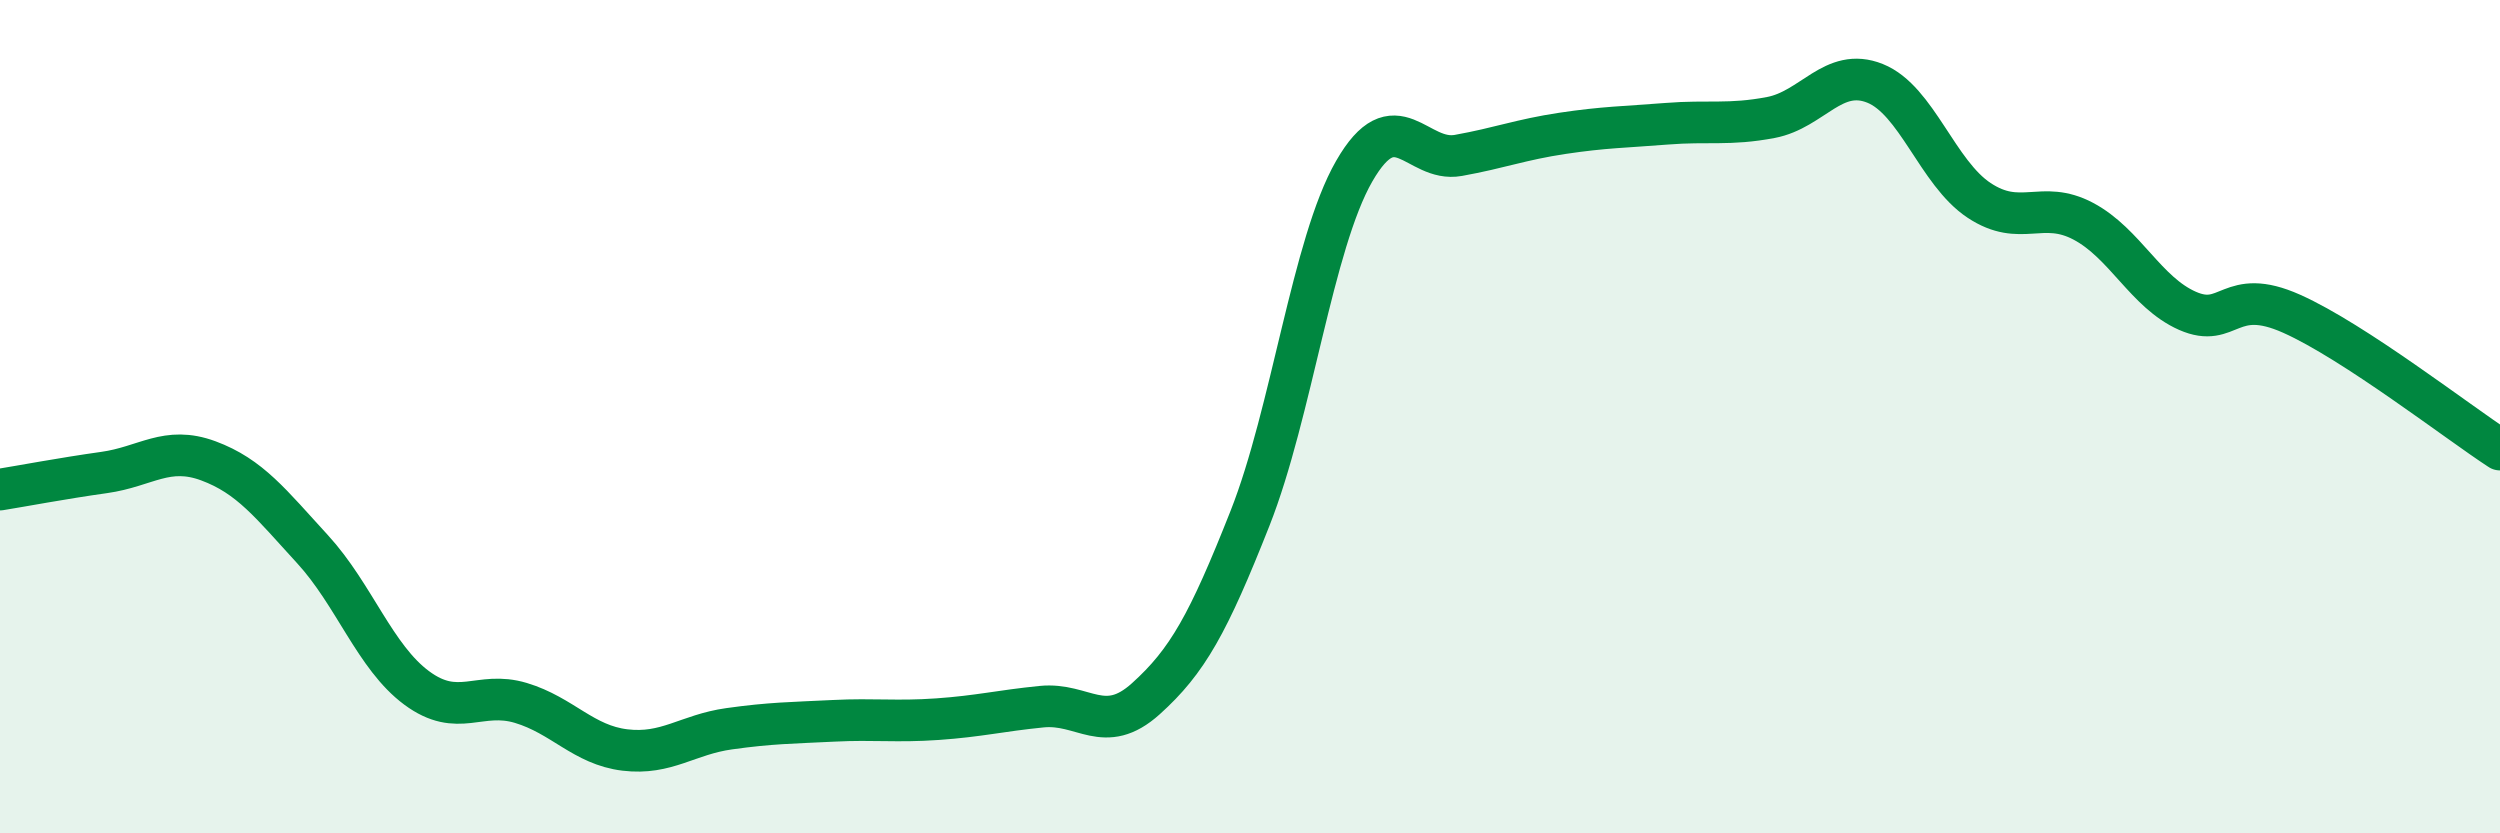
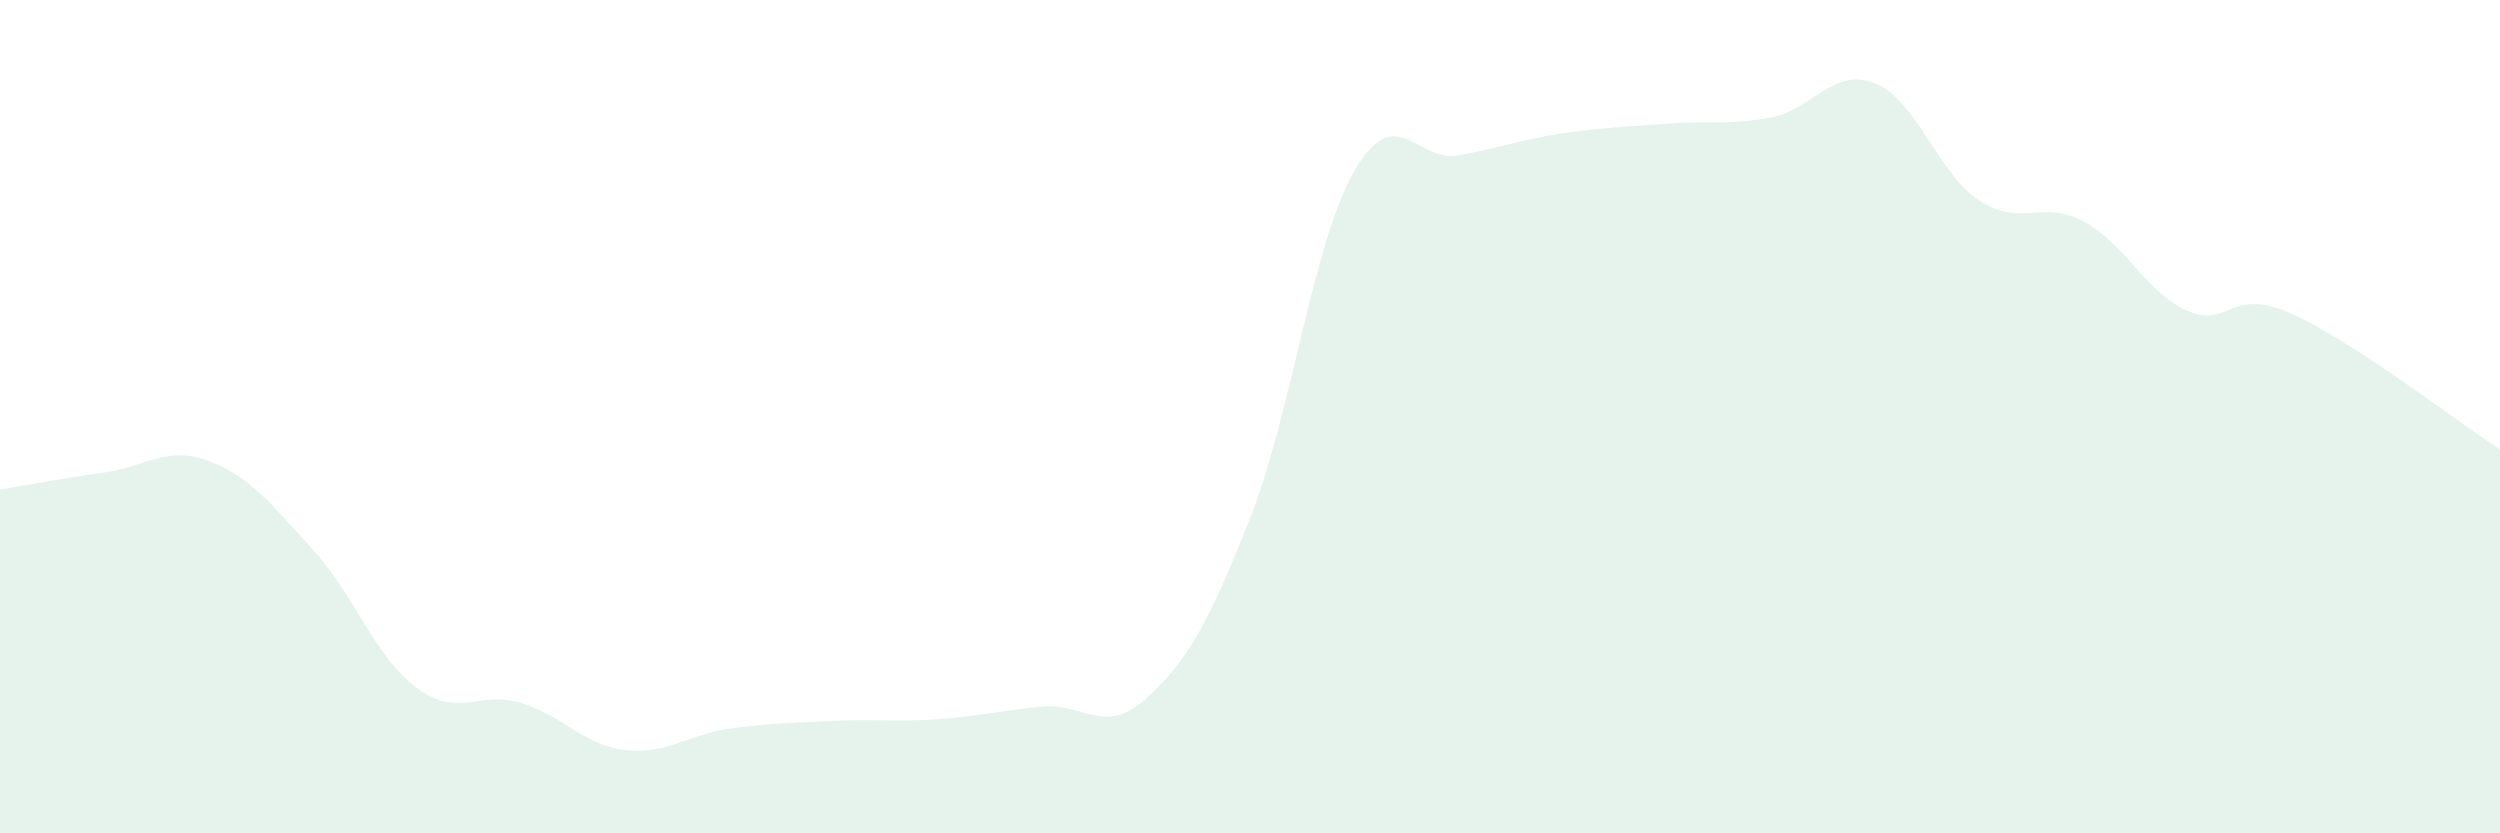
<svg xmlns="http://www.w3.org/2000/svg" width="60" height="20" viewBox="0 0 60 20">
-   <path d="M 0,11.75 C 0.5,11.67 1.5,11.48 2.5,11.34 C 3.5,11.2 4,10.69 5,11.06 C 6,11.43 6.5,12.09 7.5,13.18 C 8.5,14.27 9,15.77 10,16.51 C 11,17.25 11.5,16.57 12.5,16.87 C 13.5,17.17 14,17.88 15,18 C 16,18.12 16.5,17.63 17.5,17.49 C 18.5,17.35 19,17.35 20,17.3 C 21,17.25 21.5,17.33 22.5,17.26 C 23.5,17.19 24,17.06 25,16.96 C 26,16.86 26.5,17.67 27.5,16.77 C 28.5,15.87 29,14.97 30,12.44 C 31,9.91 31.5,5.85 32.5,4.11 C 33.5,2.37 34,3.91 35,3.73 C 36,3.55 36.5,3.35 37.5,3.2 C 38.5,3.05 39,3.05 40,2.97 C 41,2.89 41.5,3.01 42.5,2.82 C 43.5,2.63 44,1.6 45,2 C 46,2.4 46.5,4.15 47.5,4.81 C 48.5,5.47 49,4.78 50,5.31 C 51,5.84 51.5,7.02 52.5,7.46 C 53.5,7.9 53.5,6.86 55,7.53 C 56.5,8.2 59,10.14 60,10.79L60 20L0 20Z" fill="#008740" opacity="0.1" stroke-linecap="round" stroke-linejoin="round" />
-   <path d="M 0,11.75 C 0.5,11.67 1.5,11.48 2.5,11.34 C 3.5,11.2 4,10.69 5,11.06 C 6,11.43 6.5,12.09 7.5,13.18 C 8.5,14.27 9,15.77 10,16.51 C 11,17.25 11.5,16.57 12.5,16.87 C 13.5,17.17 14,17.88 15,18 C 16,18.12 16.5,17.63 17.5,17.49 C 18.5,17.35 19,17.35 20,17.3 C 21,17.25 21.5,17.33 22.5,17.26 C 23.5,17.19 24,17.06 25,16.96 C 26,16.86 26.5,17.67 27.5,16.77 C 28.5,15.87 29,14.97 30,12.44 C 31,9.91 31.5,5.85 32.5,4.11 C 33.5,2.37 34,3.91 35,3.73 C 36,3.55 36.5,3.35 37.5,3.2 C 38.5,3.05 39,3.05 40,2.97 C 41,2.89 41.5,3.01 42.5,2.82 C 43.5,2.63 44,1.6 45,2 C 46,2.4 46.5,4.15 47.5,4.81 C 48.5,5.47 49,4.78 50,5.31 C 51,5.84 51.5,7.02 52.5,7.46 C 53.5,7.9 53.5,6.86 55,7.53 C 56.5,8.2 59,10.14 60,10.79" stroke="#008740" stroke-width="1" fill="none" stroke-linecap="round" stroke-linejoin="round" />
+   <path d="M 0,11.75 C 0.5,11.67 1.5,11.48 2.5,11.34 C 3.5,11.2 4,10.69 5,11.06 C 6,11.43 6.5,12.09 7.5,13.18 C 8.5,14.27 9,15.77 10,16.51 C 11,17.25 11.5,16.57 12.5,16.87 C 13.5,17.17 14,17.88 15,18 C 16,18.12 16.5,17.63 17.5,17.49 C 18.5,17.35 19,17.35 20,17.3 C 21,17.25 21.5,17.33 22.5,17.26 C 23.5,17.19 24,17.06 25,16.96 C 26,16.86 26.5,17.67 27.5,16.77 C 28.5,15.87 29,14.97 30,12.44 C 31,9.91 31.5,5.85 32.5,4.11 C 33.5,2.37 34,3.91 35,3.73 C 36,3.55 36.5,3.35 37.5,3.2 C 38.5,3.05 39,3.05 40,2.97 C 41,2.89 41.5,3.01 42.5,2.82 C 43.5,2.63 44,1.6 45,2 C 46,2.4 46.5,4.15 47.5,4.81 C 48.5,5.47 49,4.78 50,5.31 C 51,5.84 51.5,7.02 52.5,7.46 C 53.5,7.9 53.5,6.86 55,7.53 C 56.5,8.2 59,10.14 60,10.79L60 20L0 20" fill="#008740" opacity="0.1" stroke-linecap="round" stroke-linejoin="round" />
</svg>